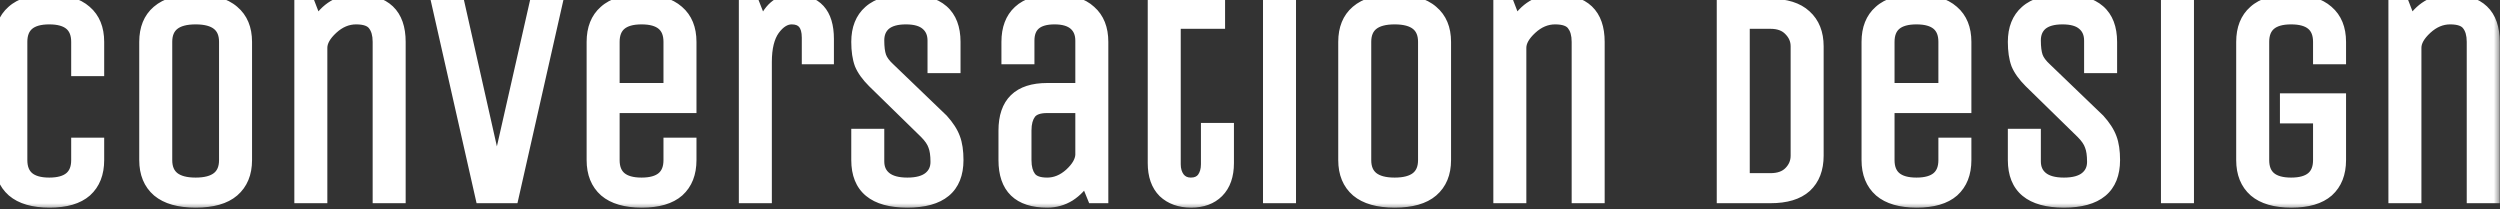
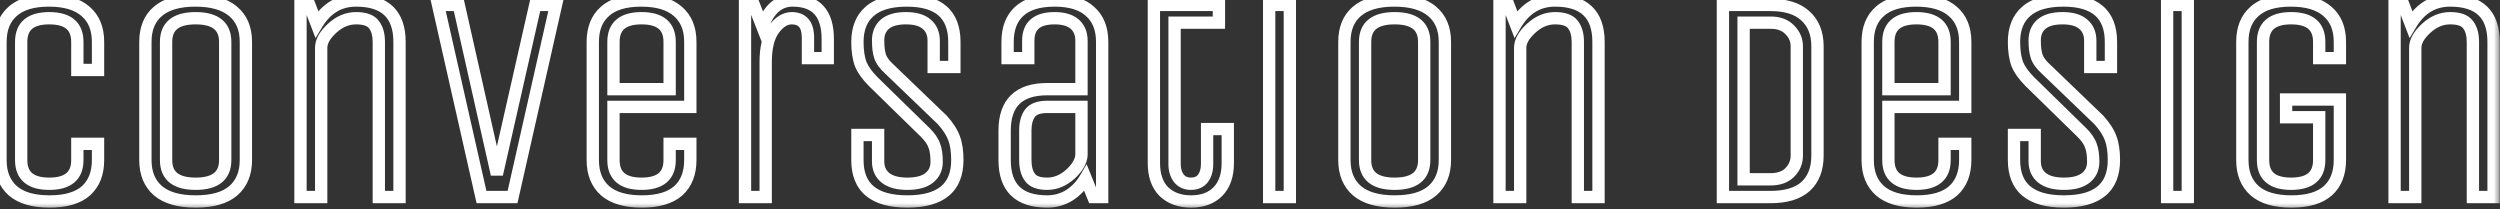
<svg xmlns="http://www.w3.org/2000/svg" width="203" height="17" viewBox="0 0 203 17" fill="none">
  <rect x="0" y="0" width="203" height="17" fill="#333333" stroke="none" />
  <mask id="path-1-outside-1_85_40" maskUnits="userSpaceOnUse" x="-1" y="-1" width="204" height="18" fill="black">
    <rect fill="white" x="-1" y="-1" width="204" height="18" />
-     <path d="M6.28 13V11.68H7.96V13C7.96 14.072 7.632 14.904 6.976 15.496C6.32 16.072 5.336 16.36 4.024 16.36C2.712 16.36 1.72 16.072 1.048 15.496C0.376 14.904 0.04 14.072 0.04 13V3.4C0.04 2.328 0.368 1.504 1.024 0.928C1.68 0.336 2.664 0.04 3.976 0.04C5.288 0.04 6.28 0.336 6.952 0.928C7.624 1.504 7.96 2.328 7.96 3.4V5.68H6.28V3.4C6.28 2.12 5.52 1.48 4 1.48C2.48 1.48 1.72 2.12 1.72 3.4V13C1.72 14.28 2.48 14.92 4 14.92C5.52 14.92 6.28 14.28 6.28 13ZM19.966 3.4V13C19.966 14.072 19.622 14.904 18.934 15.496C18.262 16.072 17.246 16.36 15.886 16.36C14.542 16.36 13.526 16.072 12.838 15.496C12.15 14.904 11.806 14.072 11.806 13V3.4C11.806 2.328 12.142 1.504 12.814 0.928C13.502 0.336 14.518 0.04 15.862 0.04C17.222 0.04 18.246 0.336 18.934 0.928C19.622 1.504 19.966 2.328 19.966 3.4ZM18.286 13V3.4C18.286 2.12 17.486 1.48 15.886 1.48C14.286 1.48 13.486 2.12 13.486 3.4V13C13.486 14.28 14.286 14.92 15.886 14.92C17.486 14.92 18.286 14.28 18.286 13ZM26.08 16H24.4V0.4H25.12L25.72 1.96C26.488 0.68 27.552 0.04 28.912 0.04C31.264 0.04 32.44 1.16 32.44 3.4V16H30.76V3.4C30.76 2.792 30.624 2.32 30.352 1.984C30.096 1.648 29.616 1.48 28.912 1.48C28.208 1.48 27.56 1.752 26.968 2.296C26.376 2.84 26.08 3.368 26.08 3.88V16ZM41.617 16H39.097L35.569 0.4H37.249L40.345 14.152L43.465 0.4H45.145L41.617 16ZM54.374 13V11.68H56.054V13C56.054 14.072 55.726 14.904 55.07 15.496C54.414 16.072 53.43 16.36 52.118 16.36C50.806 16.36 49.814 16.072 49.142 15.496C48.47 14.904 48.134 14.072 48.134 13V3.4C48.134 2.328 48.462 1.504 49.118 0.928C49.774 0.336 50.758 0.04 52.07 0.04C53.382 0.04 54.374 0.336 55.046 0.928C55.718 1.504 56.054 2.328 56.054 3.4V8.68H49.814V13C49.814 14.28 50.574 14.92 52.094 14.92C53.614 14.92 54.374 14.28 54.374 13ZM49.814 3.4V7.24H54.374V3.4C54.374 2.12 53.614 1.48 52.094 1.48C50.574 1.48 49.814 2.12 49.814 3.4ZM62.174 16H60.494V0.4H61.214L61.91 2.176C62.422 0.752 63.238 0.04 64.358 0.04C66.262 0.04 67.214 1.08 67.214 3.16V4.72H65.606V3.064C65.606 2.008 65.166 1.48 64.286 1.48C63.758 1.48 63.27 1.784 62.822 2.392C62.39 3 62.174 3.88 62.174 5.032V16ZM77.735 13C77.735 15.24 76.383 16.36 73.679 16.36C70.975 16.36 69.623 15.24 69.623 13V10.96H71.303V13.096C71.303 13.672 71.503 14.12 71.903 14.44C72.303 14.76 72.895 14.92 73.679 14.92C74.463 14.92 75.055 14.76 75.455 14.44C75.855 14.12 76.055 13.688 76.055 13.144C76.055 12.584 75.991 12.144 75.863 11.824C75.751 11.488 75.511 11.136 75.143 10.768L70.919 6.64C70.423 6.144 70.079 5.664 69.887 5.2C69.711 4.72 69.623 4.12 69.623 3.4C69.623 2.328 69.951 1.504 70.607 0.928C71.279 0.336 72.287 0.04 73.631 0.04C76.207 0.04 77.495 1.16 77.495 3.4V5.44H75.815V3.304C75.815 2.728 75.623 2.28 75.239 1.96C74.871 1.64 74.311 1.48 73.559 1.48C72.807 1.48 72.239 1.64 71.855 1.96C71.487 2.28 71.303 2.72 71.303 3.28C71.303 3.84 71.359 4.28 71.471 4.6C71.583 4.92 71.831 5.256 72.215 5.608L76.511 9.736C76.975 10.248 77.295 10.744 77.471 11.224C77.647 11.688 77.735 12.28 77.735 13ZM89.496 16H88.776L88.152 14.464C87.816 15.04 87.376 15.504 86.832 15.856C86.288 16.192 85.688 16.36 85.032 16.36C82.728 16.36 81.576 15.24 81.576 13V10.6C81.576 8.36 82.728 7.24 85.032 7.24H87.816V3.304C87.816 2.728 87.632 2.28 87.264 1.96C86.896 1.64 86.352 1.48 85.632 1.48C84.208 1.48 83.496 2.088 83.496 3.304V4.72H81.816V3.4C81.816 2.328 82.128 1.504 82.752 0.928C83.392 0.336 84.352 0.04 85.632 0.04C86.912 0.04 87.872 0.336 88.512 0.928C89.168 1.504 89.496 2.328 89.496 3.4V16ZM87.816 8.68H85.032C84.36 8.68 83.896 8.848 83.64 9.184C83.384 9.52 83.256 9.992 83.256 10.6V13C83.256 13.608 83.384 14.08 83.64 14.416C83.896 14.752 84.36 14.92 85.032 14.92C85.704 14.92 86.328 14.664 86.904 14.152C87.48 13.624 87.784 13.104 87.816 12.592V8.68ZM93.696 0.4H98.976V1.84H95.376V13.336C95.376 13.784 95.488 14.16 95.712 14.464C95.952 14.768 96.28 14.92 96.696 14.92C97.128 14.92 97.456 14.776 97.68 14.488C97.904 14.184 98.016 13.8 98.016 13.336V10.48H99.696V13.24C99.696 14.248 99.424 15.024 98.88 15.568C98.352 16.096 97.632 16.36 96.72 16.36C95.808 16.36 95.072 16.096 94.512 15.568C93.968 15.024 93.696 14.248 93.696 13.24V0.4ZM104.736 16H103.056V0.4H104.736V16ZM117.325 3.4V13C117.325 14.072 116.981 14.904 116.293 15.496C115.621 16.072 114.605 16.36 113.245 16.36C111.901 16.36 110.885 16.072 110.197 15.496C109.509 14.904 109.165 14.072 109.165 13V3.4C109.165 2.328 109.501 1.504 110.173 0.928C110.861 0.336 111.877 0.04 113.221 0.04C114.581 0.04 115.605 0.336 116.293 0.928C116.981 1.504 117.325 2.328 117.325 3.4ZM115.645 13V3.4C115.645 2.12 114.845 1.48 113.245 1.48C111.645 1.48 110.845 2.12 110.845 3.4V13C110.845 14.28 111.645 14.92 113.245 14.92C114.845 14.92 115.645 14.28 115.645 13ZM123.439 16H121.759V0.4H122.479L123.079 1.96C123.847 0.68 124.911 0.04 126.271 0.04C128.623 0.04 129.799 1.16 129.799 3.4V16H128.119V3.4C128.119 2.792 127.983 2.32 127.711 1.984C127.455 1.648 126.975 1.48 126.271 1.48C125.567 1.48 124.919 1.752 124.327 2.296C123.735 2.84 123.439 3.368 123.439 3.88V16ZM143.764 16H139.9V0.4H143.764C145.012 0.4 145.956 0.696 146.596 1.288C147.252 1.88 147.58 2.704 147.58 3.76V12.64C147.58 13.712 147.26 14.544 146.62 15.136C145.98 15.712 145.028 16 143.764 16ZM145.9 12.64V3.76C145.9 3.248 145.708 2.8 145.324 2.416C144.956 2.032 144.436 1.84 143.764 1.84H141.58V14.56H143.764C144.436 14.56 144.956 14.376 145.324 14.008C145.708 13.624 145.9 13.168 145.9 12.64ZM157.897 13V11.68H159.577V13C159.577 14.072 159.249 14.904 158.593 15.496C157.937 16.072 156.953 16.36 155.641 16.36C154.329 16.36 153.337 16.072 152.665 15.496C151.993 14.904 151.657 14.072 151.657 13V3.4C151.657 2.328 151.985 1.504 152.641 0.928C153.297 0.336 154.281 0.04 155.593 0.04C156.905 0.04 157.897 0.336 158.569 0.928C159.241 1.504 159.577 2.328 159.577 3.4V8.68H153.337V13C153.337 14.28 154.097 14.92 155.617 14.92C157.137 14.92 157.897 14.28 157.897 13ZM153.337 3.4V7.24H157.897V3.4C157.897 2.12 157.137 1.48 155.617 1.48C154.097 1.48 153.337 2.12 153.337 3.4ZM171.649 13C171.649 15.24 170.297 16.36 167.593 16.36C164.889 16.36 163.537 15.24 163.537 13V10.96H165.217V13.096C165.217 13.672 165.417 14.12 165.817 14.44C166.217 14.76 166.809 14.92 167.593 14.92C168.377 14.92 168.969 14.76 169.369 14.44C169.769 14.12 169.969 13.688 169.969 13.144C169.969 12.584 169.905 12.144 169.777 11.824C169.665 11.488 169.425 11.136 169.057 10.768L164.833 6.64C164.337 6.144 163.993 5.664 163.801 5.2C163.625 4.72 163.537 4.12 163.537 3.4C163.537 2.328 163.865 1.504 164.521 0.928C165.193 0.336 166.201 0.04 167.545 0.04C170.121 0.04 171.409 1.16 171.409 3.4V5.44H169.729V3.304C169.729 2.728 169.537 2.28 169.153 1.96C168.785 1.64 168.225 1.48 167.473 1.48C166.721 1.48 166.153 1.64 165.769 1.96C165.401 2.28 165.217 2.72 165.217 3.28C165.217 3.84 165.273 4.28 165.385 4.6C165.497 4.92 165.745 5.256 166.129 5.608L170.425 9.736C170.889 10.248 171.209 10.744 171.385 11.224C171.561 11.688 171.649 12.28 171.649 13ZM177.65 16H175.97V0.4H177.65V16ZM185.631 9.52V8.08H189.999V13C189.999 14.072 189.671 14.904 189.015 15.496C188.359 16.072 187.375 16.36 186.063 16.36C184.751 16.36 183.759 16.072 183.087 15.496C182.415 14.904 182.079 14.072 182.079 13V3.4C182.079 2.328 182.407 1.504 183.063 0.928C183.719 0.336 184.703 0.04 186.015 0.04C187.327 0.04 188.319 0.336 188.991 0.928C189.663 1.504 189.999 2.328 189.999 3.4V4.72H188.319V3.4C188.319 2.12 187.559 1.48 186.039 1.48C184.519 1.48 183.759 2.12 183.759 3.4V13C183.759 14.28 184.519 14.92 186.039 14.92C187.559 14.92 188.319 14.28 188.319 13V9.52H185.631ZM196.119 16H194.439V0.4H195.159L195.759 1.96C196.527 0.68 197.591 0.04 198.951 0.04C201.303 0.04 202.479 1.16 202.479 3.4V16H200.799V3.4C200.799 2.792 200.663 2.32 200.391 1.984C200.135 1.648 199.655 1.48 198.951 1.48C198.247 1.48 197.599 1.752 197.007 2.296C196.415 2.84 196.119 3.368 196.119 3.88V16Z" />
  </mask>
-   <path d="M6.28 13V11.68H7.96V13C7.96 14.072 7.632 14.904 6.976 15.496C6.32 16.072 5.336 16.36 4.024 16.36C2.712 16.36 1.72 16.072 1.048 15.496C0.376 14.904 0.04 14.072 0.04 13V3.4C0.04 2.328 0.368 1.504 1.024 0.928C1.68 0.336 2.664 0.04 3.976 0.04C5.288 0.04 6.28 0.336 6.952 0.928C7.624 1.504 7.96 2.328 7.96 3.4V5.68H6.28V3.4C6.28 2.12 5.52 1.48 4 1.48C2.48 1.48 1.72 2.12 1.72 3.4V13C1.72 14.28 2.48 14.92 4 14.92C5.52 14.92 6.28 14.28 6.28 13ZM19.966 3.4V13C19.966 14.072 19.622 14.904 18.934 15.496C18.262 16.072 17.246 16.36 15.886 16.36C14.542 16.36 13.526 16.072 12.838 15.496C12.15 14.904 11.806 14.072 11.806 13V3.4C11.806 2.328 12.142 1.504 12.814 0.928C13.502 0.336 14.518 0.04 15.862 0.04C17.222 0.04 18.246 0.336 18.934 0.928C19.622 1.504 19.966 2.328 19.966 3.4ZM18.286 13V3.4C18.286 2.12 17.486 1.48 15.886 1.48C14.286 1.48 13.486 2.12 13.486 3.4V13C13.486 14.28 14.286 14.92 15.886 14.92C17.486 14.92 18.286 14.28 18.286 13ZM26.08 16H24.4V0.4H25.12L25.72 1.96C26.488 0.68 27.552 0.04 28.912 0.04C31.264 0.04 32.44 1.16 32.44 3.4V16H30.76V3.4C30.76 2.792 30.624 2.32 30.352 1.984C30.096 1.648 29.616 1.48 28.912 1.48C28.208 1.48 27.56 1.752 26.968 2.296C26.376 2.84 26.08 3.368 26.08 3.88V16ZM41.617 16H39.097L35.569 0.4H37.249L40.345 14.152L43.465 0.4H45.145L41.617 16ZM54.374 13V11.68H56.054V13C56.054 14.072 55.726 14.904 55.07 15.496C54.414 16.072 53.43 16.36 52.118 16.36C50.806 16.36 49.814 16.072 49.142 15.496C48.47 14.904 48.134 14.072 48.134 13V3.4C48.134 2.328 48.462 1.504 49.118 0.928C49.774 0.336 50.758 0.04 52.07 0.04C53.382 0.04 54.374 0.336 55.046 0.928C55.718 1.504 56.054 2.328 56.054 3.4V8.68H49.814V13C49.814 14.28 50.574 14.92 52.094 14.92C53.614 14.92 54.374 14.28 54.374 13ZM49.814 3.4V7.24H54.374V3.4C54.374 2.12 53.614 1.48 52.094 1.48C50.574 1.48 49.814 2.12 49.814 3.4ZM62.174 16H60.494V0.4H61.214L61.91 2.176C62.422 0.752 63.238 0.04 64.358 0.04C66.262 0.04 67.214 1.08 67.214 3.16V4.72H65.606V3.064C65.606 2.008 65.166 1.48 64.286 1.48C63.758 1.48 63.27 1.784 62.822 2.392C62.39 3 62.174 3.88 62.174 5.032V16ZM77.735 13C77.735 15.24 76.383 16.36 73.679 16.36C70.975 16.36 69.623 15.24 69.623 13V10.96H71.303V13.096C71.303 13.672 71.503 14.12 71.903 14.44C72.303 14.76 72.895 14.92 73.679 14.92C74.463 14.92 75.055 14.76 75.455 14.44C75.855 14.12 76.055 13.688 76.055 13.144C76.055 12.584 75.991 12.144 75.863 11.824C75.751 11.488 75.511 11.136 75.143 10.768L70.919 6.64C70.423 6.144 70.079 5.664 69.887 5.2C69.711 4.72 69.623 4.12 69.623 3.4C69.623 2.328 69.951 1.504 70.607 0.928C71.279 0.336 72.287 0.04 73.631 0.04C76.207 0.04 77.495 1.16 77.495 3.4V5.44H75.815V3.304C75.815 2.728 75.623 2.28 75.239 1.96C74.871 1.64 74.311 1.48 73.559 1.48C72.807 1.48 72.239 1.64 71.855 1.96C71.487 2.28 71.303 2.72 71.303 3.28C71.303 3.84 71.359 4.28 71.471 4.6C71.583 4.92 71.831 5.256 72.215 5.608L76.511 9.736C76.975 10.248 77.295 10.744 77.471 11.224C77.647 11.688 77.735 12.28 77.735 13ZM89.496 16H88.776L88.152 14.464C87.816 15.04 87.376 15.504 86.832 15.856C86.288 16.192 85.688 16.36 85.032 16.36C82.728 16.36 81.576 15.24 81.576 13V10.6C81.576 8.36 82.728 7.24 85.032 7.24H87.816V3.304C87.816 2.728 87.632 2.28 87.264 1.96C86.896 1.64 86.352 1.48 85.632 1.48C84.208 1.48 83.496 2.088 83.496 3.304V4.72H81.816V3.4C81.816 2.328 82.128 1.504 82.752 0.928C83.392 0.336 84.352 0.04 85.632 0.04C86.912 0.04 87.872 0.336 88.512 0.928C89.168 1.504 89.496 2.328 89.496 3.4V16ZM87.816 8.68H85.032C84.36 8.68 83.896 8.848 83.64 9.184C83.384 9.52 83.256 9.992 83.256 10.6V13C83.256 13.608 83.384 14.08 83.64 14.416C83.896 14.752 84.36 14.92 85.032 14.92C85.704 14.92 86.328 14.664 86.904 14.152C87.48 13.624 87.784 13.104 87.816 12.592V8.68ZM93.696 0.4H98.976V1.84H95.376V13.336C95.376 13.784 95.488 14.16 95.712 14.464C95.952 14.768 96.28 14.92 96.696 14.92C97.128 14.92 97.456 14.776 97.68 14.488C97.904 14.184 98.016 13.8 98.016 13.336V10.48H99.696V13.24C99.696 14.248 99.424 15.024 98.88 15.568C98.352 16.096 97.632 16.36 96.72 16.36C95.808 16.36 95.072 16.096 94.512 15.568C93.968 15.024 93.696 14.248 93.696 13.24V0.4ZM104.736 16H103.056V0.4H104.736V16ZM117.325 3.4V13C117.325 14.072 116.981 14.904 116.293 15.496C115.621 16.072 114.605 16.36 113.245 16.36C111.901 16.36 110.885 16.072 110.197 15.496C109.509 14.904 109.165 14.072 109.165 13V3.4C109.165 2.328 109.501 1.504 110.173 0.928C110.861 0.336 111.877 0.04 113.221 0.04C114.581 0.04 115.605 0.336 116.293 0.928C116.981 1.504 117.325 2.328 117.325 3.4ZM115.645 13V3.4C115.645 2.12 114.845 1.48 113.245 1.48C111.645 1.48 110.845 2.12 110.845 3.4V13C110.845 14.28 111.645 14.92 113.245 14.92C114.845 14.92 115.645 14.28 115.645 13ZM123.439 16H121.759V0.4H122.479L123.079 1.96C123.847 0.68 124.911 0.04 126.271 0.04C128.623 0.04 129.799 1.16 129.799 3.4V16H128.119V3.4C128.119 2.792 127.983 2.32 127.711 1.984C127.455 1.648 126.975 1.48 126.271 1.48C125.567 1.48 124.919 1.752 124.327 2.296C123.735 2.84 123.439 3.368 123.439 3.88V16ZM143.764 16H139.9V0.4H143.764C145.012 0.4 145.956 0.696 146.596 1.288C147.252 1.88 147.58 2.704 147.58 3.76V12.64C147.58 13.712 147.26 14.544 146.62 15.136C145.98 15.712 145.028 16 143.764 16ZM145.9 12.64V3.76C145.9 3.248 145.708 2.8 145.324 2.416C144.956 2.032 144.436 1.84 143.764 1.84H141.58V14.56H143.764C144.436 14.56 144.956 14.376 145.324 14.008C145.708 13.624 145.9 13.168 145.9 12.64ZM157.897 13V11.68H159.577V13C159.577 14.072 159.249 14.904 158.593 15.496C157.937 16.072 156.953 16.36 155.641 16.36C154.329 16.36 153.337 16.072 152.665 15.496C151.993 14.904 151.657 14.072 151.657 13V3.4C151.657 2.328 151.985 1.504 152.641 0.928C153.297 0.336 154.281 0.04 155.593 0.04C156.905 0.04 157.897 0.336 158.569 0.928C159.241 1.504 159.577 2.328 159.577 3.4V8.68H153.337V13C153.337 14.28 154.097 14.92 155.617 14.92C157.137 14.92 157.897 14.28 157.897 13ZM153.337 3.4V7.24H157.897V3.4C157.897 2.12 157.137 1.48 155.617 1.48C154.097 1.48 153.337 2.12 153.337 3.4ZM171.649 13C171.649 15.24 170.297 16.36 167.593 16.36C164.889 16.36 163.537 15.24 163.537 13V10.96H165.217V13.096C165.217 13.672 165.417 14.12 165.817 14.44C166.217 14.76 166.809 14.92 167.593 14.92C168.377 14.92 168.969 14.76 169.369 14.44C169.769 14.12 169.969 13.688 169.969 13.144C169.969 12.584 169.905 12.144 169.777 11.824C169.665 11.488 169.425 11.136 169.057 10.768L164.833 6.64C164.337 6.144 163.993 5.664 163.801 5.2C163.625 4.72 163.537 4.12 163.537 3.4C163.537 2.328 163.865 1.504 164.521 0.928C165.193 0.336 166.201 0.04 167.545 0.04C170.121 0.04 171.409 1.16 171.409 3.4V5.44H169.729V3.304C169.729 2.728 169.537 2.28 169.153 1.96C168.785 1.64 168.225 1.48 167.473 1.48C166.721 1.48 166.153 1.64 165.769 1.96C165.401 2.28 165.217 2.72 165.217 3.28C165.217 3.84 165.273 4.28 165.385 4.6C165.497 4.92 165.745 5.256 166.129 5.608L170.425 9.736C170.889 10.248 171.209 10.744 171.385 11.224C171.561 11.688 171.649 12.28 171.649 13ZM177.65 16H175.97V0.4H177.65V16ZM185.631 9.52V8.08H189.999V13C189.999 14.072 189.671 14.904 189.015 15.496C188.359 16.072 187.375 16.36 186.063 16.36C184.751 16.36 183.759 16.072 183.087 15.496C182.415 14.904 182.079 14.072 182.079 13V3.4C182.079 2.328 182.407 1.504 183.063 0.928C183.719 0.336 184.703 0.04 186.015 0.04C187.327 0.04 188.319 0.336 188.991 0.928C189.663 1.504 189.999 2.328 189.999 3.4V4.72H188.319V3.4C188.319 2.12 187.559 1.48 186.039 1.48C184.519 1.48 183.759 2.12 183.759 3.4V13C183.759 14.28 184.519 14.92 186.039 14.92C187.559 14.92 188.319 14.28 188.319 13V9.52H185.631ZM196.119 16H194.439V0.4H195.159L195.759 1.96C196.527 0.68 197.591 0.04 198.951 0.04C201.303 0.04 202.479 1.16 202.479 3.4V16H200.799V3.4C200.799 2.792 200.663 2.32 200.391 1.984C200.135 1.648 199.655 1.48 198.951 1.48C198.247 1.48 197.599 1.752 197.007 2.296C196.415 2.84 196.119 3.368 196.119 3.88V16Z" fill="white" />
  <path d="M6.28 11.68V11.18H5.78V11.68H6.28ZM7.96 11.68H8.46V11.18H7.96V11.68ZM6.976 15.496L7.306 15.872L7.311 15.867L6.976 15.496ZM1.048 15.496L0.717 15.871L0.723 15.876L1.048 15.496ZM1.024 0.928L1.354 1.304L1.359 1.299L1.024 0.928ZM6.952 0.928L6.621 1.303L6.627 1.308L6.952 0.928ZM7.96 5.68V6.18H8.46V5.68H7.96ZM6.28 5.68H5.78V6.18H6.28V5.68ZM6.78 13V11.68H5.78V13H6.78ZM6.28 12.18H7.96V11.18H6.28V12.18ZM7.46 11.68V13H8.46V11.68H7.46ZM7.46 13C7.46 13.963 7.17 14.648 6.641 15.125L7.311 15.867C8.094 15.161 8.46 14.181 8.46 13H7.46ZM6.646 15.12C6.118 15.584 5.274 15.86 4.024 15.86V16.86C5.398 16.86 6.522 16.56 7.306 15.872L6.646 15.12ZM4.024 15.86C2.775 15.86 1.92 15.585 1.373 15.116L0.723 15.876C1.52 16.559 2.649 16.86 4.024 16.86V15.86ZM1.379 15.121C0.835 14.642 0.54 13.959 0.54 13H-0.46C-0.46 14.185 -0.083 15.166 0.717 15.871L1.379 15.121ZM0.54 13V3.4H-0.46V13H0.54ZM0.54 3.4C0.54 2.436 0.83 1.764 1.354 1.304L0.694 0.552C-0.094 1.244 -0.46 2.22 -0.46 3.4H0.54ZM1.359 1.299C1.887 0.822 2.729 0.54 3.976 0.54V-0.46C2.599 -0.46 1.473 -0.15 0.689 0.557L1.359 1.299ZM3.976 0.54C5.222 0.54 6.075 0.822 6.621 1.303L7.283 0.553C6.485 -0.15 5.354 -0.46 3.976 -0.46V0.54ZM6.627 1.308C7.165 1.769 7.46 2.44 7.46 3.4H8.46C8.46 2.216 8.084 1.239 7.277 0.548L6.627 1.308ZM7.46 3.4V5.68H8.46V3.4H7.46ZM7.96 5.18H6.28V6.18H7.96V5.18ZM6.78 5.68V3.4H5.78V5.68H6.78ZM6.78 3.4C6.78 2.658 6.556 2.019 6.032 1.578C5.525 1.15 4.818 0.98 4 0.98V1.98C4.702 1.98 5.135 2.13 5.388 2.342C5.624 2.541 5.78 2.862 5.78 3.4H6.78ZM4 0.98C3.182 0.98 2.475 1.15 1.968 1.578C1.444 2.019 1.22 2.658 1.22 3.4H2.22C2.22 2.862 2.376 2.541 2.612 2.342C2.865 2.13 3.298 1.98 4 1.98V0.98ZM1.22 3.4V13H2.22V3.4H1.22ZM1.22 13C1.22 13.742 1.444 14.382 1.968 14.822C2.475 15.25 3.182 15.42 4 15.42V14.42C3.298 14.42 2.865 14.27 2.612 14.057C2.376 13.858 2.22 13.538 2.22 13H1.22ZM4 15.42C4.818 15.42 5.525 15.25 6.032 14.822C6.556 14.382 6.78 13.742 6.78 13H5.78C5.78 13.538 5.624 13.858 5.388 14.057C5.135 14.27 4.702 14.42 4 14.42V15.42ZM18.934 15.496L19.259 15.876L19.26 15.875L18.934 15.496ZM12.838 15.496L12.511 15.875L12.517 15.879L12.838 15.496ZM12.814 0.928L13.139 1.308L13.14 1.307L12.814 0.928ZM18.934 0.928L18.608 1.307L18.613 1.311L18.934 0.928ZM19.466 3.4V13H20.466V3.4H19.466ZM19.466 13C19.466 13.955 19.165 14.637 18.608 15.117L19.26 15.875C20.078 15.171 20.466 14.189 20.466 13H19.466ZM18.608 15.116C18.064 15.582 17.188 15.86 15.886 15.86V16.86C17.304 16.86 18.459 16.562 19.259 15.876L18.608 15.116ZM15.886 15.86C14.603 15.86 13.721 15.584 13.159 15.113L12.517 15.879C13.33 16.56 14.481 16.86 15.886 16.86V15.86ZM13.164 15.117C12.606 14.637 12.306 13.955 12.306 13H11.306C11.306 14.189 11.693 15.171 12.511 15.875L13.164 15.117ZM12.306 13V3.4H11.306V13H12.306ZM12.306 3.4C12.306 2.44 12.601 1.769 13.139 1.308L12.488 0.548C11.682 1.239 11.306 2.216 11.306 3.4H12.306ZM13.14 1.307C13.702 0.823 14.581 0.54 15.862 0.54V-0.46C14.454 -0.46 13.301 -0.151 12.488 0.549L13.14 1.307ZM15.862 0.54C17.16 0.54 18.046 0.824 18.608 1.307L19.26 0.549C18.445 -0.152 17.284 -0.46 15.862 -0.46V0.54ZM18.613 1.311C19.165 1.774 19.466 2.444 19.466 3.4H20.466C20.466 2.212 20.078 1.234 19.255 0.545L18.613 1.311ZM18.786 13V3.4H17.786V13H18.786ZM18.786 3.4C18.786 2.65 18.546 2.008 17.998 1.57C17.472 1.149 16.739 0.98 15.886 0.98V1.98C16.632 1.98 17.1 2.131 17.373 2.35C17.626 2.552 17.786 2.87 17.786 3.4H18.786ZM15.886 0.98C15.032 0.98 14.3 1.149 13.773 1.57C13.226 2.008 12.986 2.65 12.986 3.4H13.986C13.986 2.87 14.146 2.552 14.398 2.35C14.672 2.131 15.139 1.98 15.886 1.98V0.98ZM12.986 3.4V13H13.986V3.4H12.986ZM12.986 13C12.986 13.75 13.226 14.392 13.773 14.83C14.3 15.252 15.032 15.42 15.886 15.42V14.42C15.139 14.42 14.672 14.268 14.398 14.05C14.146 13.848 13.986 13.53 13.986 13H12.986ZM15.886 15.42C16.739 15.42 17.472 15.252 17.998 14.83C18.546 14.392 18.786 13.75 18.786 13H17.786C17.786 13.53 17.626 13.848 17.373 14.05C17.1 14.268 16.632 14.42 15.886 14.42V15.42ZM26.08 16V16.5H26.58V16H26.08ZM24.4 16H23.9V16.5H24.4V16ZM24.4 0.4V-0.1H23.9V0.4H24.4ZM25.12 0.4L25.587 0.221L25.463 -0.1H25.12V0.4ZM25.72 1.96L25.253 2.139L25.621 3.096L26.149 2.217L25.72 1.96ZM32.44 16V16.5H32.94V16H32.44ZM30.76 16H30.26V16.5H30.76V16ZM30.352 1.984L29.954 2.287L29.959 2.293L29.963 2.299L30.352 1.984ZM26.968 2.296L26.63 1.928L26.63 1.928L26.968 2.296ZM26.08 15.5H24.4V16.5H26.08V15.5ZM24.9 16V0.4H23.9V16H24.9ZM24.4 0.9H25.12V-0.1H24.4V0.9ZM24.653 0.579L25.253 2.139L26.187 1.781L25.587 0.221L24.653 0.579ZM26.149 2.217C26.837 1.07 27.747 0.54 28.912 0.54V-0.46C27.357 -0.46 26.139 0.29 25.291 1.703L26.149 2.217ZM28.912 0.54C30.017 0.54 30.753 0.803 31.213 1.242C31.669 1.676 31.94 2.363 31.94 3.4H32.94C32.94 2.197 32.623 1.204 31.903 0.518C31.187 -0.163 30.159 -0.46 28.912 -0.46V0.54ZM31.94 3.4V16H32.94V3.4H31.94ZM32.44 15.5H30.76V16.5H32.44V15.5ZM31.26 16V3.4H30.26V16H31.26ZM31.26 3.4C31.26 2.723 31.109 2.124 30.741 1.669L29.963 2.299C30.139 2.516 30.26 2.861 30.26 3.4H31.26ZM30.75 1.681C30.351 1.157 29.669 0.98 28.912 0.98V1.98C29.563 1.98 29.841 2.139 29.954 2.287L30.75 1.681ZM28.912 0.98C28.065 0.98 27.3 1.312 26.63 1.928L27.306 2.664C27.82 2.192 28.351 1.98 28.912 1.98V0.98ZM26.63 1.928C25.992 2.513 25.58 3.165 25.58 3.88H26.58C26.58 3.571 26.76 3.167 27.306 2.664L26.63 1.928ZM25.58 3.88V16H26.58V3.88H25.58ZM41.617 16V16.5H42.017L42.105 16.11L41.617 16ZM39.097 16L38.61 16.11L38.698 16.5H39.097V16ZM35.569 0.4V-0.1H34.944L35.082 0.51L35.569 0.4ZM37.249 0.4L37.737 0.29L37.649 -0.1H37.249V0.4ZM40.345 14.152L39.858 14.262L40.833 14.263L40.345 14.152ZM43.465 0.4V-0.1H43.066L42.978 0.289L43.465 0.4ZM45.145 0.4L45.633 0.51L45.771 -0.1H45.145V0.4ZM41.617 15.5H39.097V16.5H41.617V15.5ZM39.585 15.89L36.057 0.29L35.082 0.51L38.61 16.11L39.585 15.89ZM35.569 0.9H37.249V-0.1H35.569V0.9ZM36.762 0.51L39.858 14.262L40.833 14.042L37.737 0.29L36.762 0.51ZM40.833 14.263L43.953 0.511L42.978 0.289L39.858 14.041L40.833 14.263ZM43.465 0.9H45.145V-0.1H43.465V0.9ZM44.658 0.29L41.13 15.89L42.105 16.11L45.633 0.51L44.658 0.29ZM54.374 11.68V11.18H53.874V11.68H54.374ZM56.054 11.68H56.554V11.18H56.054V11.68ZM55.07 15.496L55.4 15.872L55.405 15.867L55.07 15.496ZM49.142 15.496L48.811 15.871L48.816 15.876L49.142 15.496ZM49.118 0.928L49.448 1.304L49.453 1.299L49.118 0.928ZM55.046 0.928L54.715 1.303L54.72 1.308L55.046 0.928ZM56.054 8.68V9.18H56.554V8.68H56.054ZM49.814 8.68V8.18H49.314V8.68H49.814ZM49.814 7.24H49.314V7.74H49.814V7.24ZM54.374 7.24V7.74H54.874V7.24H54.374ZM54.874 13V11.68H53.874V13H54.874ZM54.374 12.18H56.054V11.18H54.374V12.18ZM55.554 11.68V13H56.554V11.68H55.554ZM55.554 13C55.554 13.963 55.264 14.648 54.735 15.125L55.405 15.867C56.188 15.161 56.554 14.181 56.554 13H55.554ZM54.74 15.12C54.211 15.584 53.367 15.86 52.118 15.86V16.86C53.492 16.86 54.616 16.56 55.4 15.872L54.74 15.12ZM52.118 15.86C50.869 15.86 50.014 15.585 49.467 15.116L48.816 15.876C49.614 16.559 50.742 16.86 52.118 16.86V15.86ZM49.472 15.121C48.929 14.642 48.634 13.959 48.634 13H47.634C47.634 14.185 48.01 15.166 48.811 15.871L49.472 15.121ZM48.634 13V3.4H47.634V13H48.634ZM48.634 3.4C48.634 2.436 48.924 1.764 49.448 1.304L48.788 0.552C48 1.244 47.634 2.22 47.634 3.4H48.634ZM49.453 1.299C49.981 0.822 50.823 0.54 52.07 0.54V-0.46C50.693 -0.46 49.566 -0.15 48.783 0.557L49.453 1.299ZM52.07 0.54C53.316 0.54 54.169 0.822 54.715 1.303L55.376 0.553C54.578 -0.15 53.448 -0.46 52.07 -0.46V0.54ZM54.72 1.308C55.258 1.769 55.554 2.44 55.554 3.4H56.554C56.554 2.216 56.177 1.239 55.371 0.548L54.72 1.308ZM55.554 3.4V8.68H56.554V3.4H55.554ZM56.054 8.18H49.814V9.18H56.054V8.18ZM49.314 8.68V13H50.314V8.68H49.314ZM49.314 13C49.314 13.742 49.538 14.382 50.062 14.822C50.569 15.25 51.276 15.42 52.094 15.42V14.42C51.392 14.42 50.959 14.27 50.706 14.057C50.469 13.858 50.314 13.538 50.314 13H49.314ZM52.094 15.42C52.912 15.42 53.619 15.25 54.126 14.822C54.65 14.382 54.874 13.742 54.874 13H53.874C53.874 13.538 53.718 13.858 53.482 14.057C53.229 14.27 52.796 14.42 52.094 14.42V15.42ZM49.314 3.4V7.24H50.314V3.4H49.314ZM49.814 7.74H54.374V6.74H49.814V7.74ZM54.874 7.24V3.4H53.874V7.24H54.874ZM54.874 3.4C54.874 2.658 54.65 2.019 54.126 1.578C53.619 1.15 52.912 0.98 52.094 0.98V1.98C52.796 1.98 53.229 2.13 53.482 2.342C53.718 2.541 53.874 2.862 53.874 3.4H54.874ZM52.094 0.98C51.276 0.98 50.569 1.15 50.062 1.578C49.538 2.019 49.314 2.658 49.314 3.4H50.314C50.314 2.862 50.469 2.541 50.706 2.342C50.959 2.13 51.392 1.98 52.094 1.98V0.98ZM62.174 16V16.5H62.674V16H62.174ZM60.494 16H59.994V16.5H60.494V16ZM60.494 0.4V-0.1H59.994V0.4H60.494ZM61.214 0.4L61.679 0.218L61.555 -0.1H61.214V0.4ZM61.91 2.176L61.444 2.358L61.93 3.598L62.38 2.345L61.91 2.176ZM67.214 4.72V5.22H67.714V4.72H67.214ZM65.606 4.72H65.106V5.22H65.606V4.72ZM62.822 2.392L62.419 2.095L62.414 2.102L62.822 2.392ZM62.174 15.5H60.494V16.5H62.174V15.5ZM60.994 16V0.4H59.994V16H60.994ZM60.494 0.9H61.214V-0.1H60.494V0.9ZM60.748 0.582L61.444 2.358L62.375 1.994L61.679 0.218L60.748 0.582ZM62.38 2.345C62.618 1.683 62.911 1.233 63.234 0.951C63.548 0.677 63.914 0.54 64.358 0.54V-0.46C63.681 -0.46 63.08 -0.241 62.577 0.197C62.084 0.627 61.713 1.245 61.439 2.007L62.38 2.345ZM64.358 0.54C65.221 0.54 65.779 0.774 66.131 1.158C66.49 1.55 66.714 2.187 66.714 3.16H67.714C67.714 2.053 67.461 1.13 66.869 0.482C66.268 -0.174 65.399 -0.46 64.358 -0.46V0.54ZM66.714 3.16V4.72H67.714V3.16H66.714ZM67.214 4.22H65.606V5.22H67.214V4.22ZM66.106 4.72V3.064H65.106V4.72H66.106ZM66.106 3.064C66.106 2.479 65.986 1.947 65.66 1.556C65.319 1.147 64.829 0.98 64.286 0.98V1.98C64.622 1.98 64.792 2.077 64.892 2.196C65.006 2.333 65.106 2.593 65.106 3.064H66.106ZM64.286 0.98C63.538 0.98 62.919 1.418 62.419 2.095L63.224 2.689C63.621 2.15 63.977 1.98 64.286 1.98V0.98ZM62.414 2.102C61.897 2.83 61.674 3.829 61.674 5.032H62.674C62.674 3.931 62.882 3.17 63.229 2.682L62.414 2.102ZM61.674 5.032V16H62.674V5.032H61.674ZM69.623 10.96V10.46H69.123V10.96H69.623ZM71.303 10.96H71.803V10.46H71.303V10.96ZM71.903 14.44L72.216 14.05L72.216 14.05L71.903 14.44ZM75.455 14.44L75.143 14.05L75.143 14.05L75.455 14.44ZM75.863 11.824L75.389 11.982L75.393 11.996L75.399 12.01L75.863 11.824ZM75.143 10.768L75.497 10.414L75.493 10.41L75.143 10.768ZM70.919 6.64L70.566 6.994L70.57 6.998L70.919 6.64ZM69.887 5.2L69.418 5.372L69.421 5.382L69.425 5.391L69.887 5.2ZM70.607 0.928L70.937 1.304L70.938 1.303L70.607 0.928ZM77.495 5.44V5.94H77.995V5.44H77.495ZM75.815 5.44H75.315V5.94H75.815V5.44ZM75.239 1.96L74.911 2.337L74.919 2.344L75.239 1.96ZM71.855 1.96L71.535 1.576L71.527 1.583L71.855 1.96ZM72.215 5.608L72.562 5.247L72.553 5.239L72.215 5.608ZM76.511 9.736L76.882 9.4L76.87 9.387L76.858 9.375L76.511 9.736ZM77.471 11.224L77.002 11.396L77.004 11.401L77.471 11.224ZM77.235 13C77.235 14.016 76.933 14.695 76.402 15.135C75.853 15.59 74.975 15.86 73.679 15.86V16.86C75.088 16.86 76.237 16.57 77.04 15.905C77.861 15.225 78.235 14.224 78.235 13H77.235ZM73.679 15.86C72.384 15.86 71.505 15.59 70.956 15.135C70.425 14.695 70.123 14.016 70.123 13H69.123C69.123 14.224 69.497 15.225 70.318 15.905C71.121 16.57 72.271 16.86 73.679 16.86V15.86ZM70.123 13V10.96H69.123V13H70.123ZM69.623 11.46H71.303V10.46H69.623V11.46ZM70.803 10.96V13.096H71.803V10.96H70.803ZM70.803 13.096C70.803 13.803 71.056 14.403 71.591 14.83L72.216 14.05C71.95 13.837 71.803 13.541 71.803 13.096H70.803ZM71.591 14.83C72.116 15.25 72.839 15.42 73.679 15.42V14.42C72.951 14.42 72.491 14.27 72.216 14.05L71.591 14.83ZM73.679 15.42C74.519 15.42 75.243 15.25 75.767 14.83L75.143 14.05C74.868 14.27 74.407 14.42 73.679 14.42V15.42ZM75.767 14.83C76.294 14.409 76.555 13.829 76.555 13.144H75.555C75.555 13.547 75.416 13.831 75.143 14.05L75.767 14.83ZM76.555 13.144C76.555 12.555 76.489 12.043 76.327 11.638L75.399 12.01C75.493 12.245 75.555 12.613 75.555 13.144H76.555ZM76.338 11.666C76.192 11.23 75.896 10.814 75.497 10.414L74.79 11.122C75.126 11.458 75.31 11.746 75.389 11.982L76.338 11.666ZM75.493 10.41L71.269 6.282L70.57 6.998L74.794 11.126L75.493 10.41ZM71.273 6.286C70.806 5.82 70.508 5.393 70.349 5.009L69.425 5.391C69.65 5.935 70.04 6.468 70.566 6.994L71.273 6.286ZM70.357 5.028C70.207 4.621 70.123 4.083 70.123 3.4H69.123C69.123 4.157 69.215 4.819 69.418 5.372L70.357 5.028ZM70.123 3.4C70.123 2.436 70.413 1.764 70.937 1.304L70.277 0.552C69.489 1.244 69.123 2.22 69.123 3.4H70.123ZM70.938 1.303C71.482 0.824 72.35 0.54 73.631 0.54V-0.46C72.225 -0.46 71.076 -0.152 70.277 0.553L70.938 1.303ZM73.631 0.54C74.858 0.54 75.685 0.808 76.201 1.257C76.704 1.695 76.995 2.377 76.995 3.4H77.995C77.995 2.183 77.642 1.185 76.857 0.503C76.086 -0.168 74.98 -0.46 73.631 -0.46V0.54ZM76.995 3.4V5.44H77.995V3.4H76.995ZM77.495 4.94H75.815V5.94H77.495V4.94ZM76.315 5.44V3.304H75.315V5.44H76.315ZM76.315 3.304C76.315 2.605 76.075 2.006 75.559 1.576L74.919 2.344C75.171 2.554 75.315 2.851 75.315 3.304H76.315ZM75.567 1.583C75.07 1.15 74.369 0.98 73.559 0.98V1.98C74.253 1.98 74.672 2.13 74.911 2.337L75.567 1.583ZM73.559 0.98C72.747 0.98 72.044 1.151 71.535 1.576L72.175 2.344C72.434 2.129 72.867 1.98 73.559 1.98V0.98ZM71.527 1.583C71.033 2.012 70.803 2.599 70.803 3.28H71.803C71.803 2.841 71.941 2.548 72.183 2.337L71.527 1.583ZM70.803 3.28C70.803 3.865 70.86 4.369 70.999 4.765L71.943 4.435C71.858 4.191 71.803 3.815 71.803 3.28H70.803ZM70.999 4.765C71.149 5.194 71.462 5.596 71.877 5.977L72.553 5.239C72.2 4.916 72.017 4.646 71.943 4.435L70.999 4.765ZM71.869 5.969L76.165 10.097L76.858 9.375L72.562 5.247L71.869 5.969ZM76.141 10.072C76.576 10.552 76.854 10.994 77.002 11.396L77.941 11.052C77.736 10.494 77.375 9.944 76.882 9.4L76.141 10.072ZM77.004 11.401C77.151 11.789 77.235 12.316 77.235 13H78.235C78.235 12.244 78.144 11.587 77.939 11.047L77.004 11.401ZM89.496 16V16.5H89.996V16H89.496ZM88.776 16L88.313 16.188L88.44 16.5H88.776V16ZM88.152 14.464L88.615 14.276L88.233 13.334L87.72 14.212L88.152 14.464ZM86.832 15.856L87.095 16.282L87.104 16.276L86.832 15.856ZM87.816 7.24V7.74H88.316V7.24H87.816ZM87.264 1.96L87.592 1.583L87.592 1.583L87.264 1.96ZM83.496 4.72V5.22H83.996V4.72H83.496ZM81.816 4.72H81.316V5.22H81.816V4.72ZM82.752 0.928L83.091 1.295L83.092 1.295L82.752 0.928ZM88.512 0.928L88.173 1.295L88.182 1.304L88.512 0.928ZM87.816 8.68H88.316V8.18H87.816V8.68ZM83.64 14.416L83.243 14.719L83.243 14.719L83.64 14.416ZM86.904 14.152L87.237 14.526L87.242 14.521L86.904 14.152ZM87.816 12.592L88.315 12.623L88.316 12.608V12.592H87.816ZM89.496 15.5H88.776V16.5H89.496V15.5ZM89.24 15.812L88.615 14.276L87.689 14.652L88.313 16.188L89.24 15.812ZM87.72 14.212C87.423 14.722 87.037 15.128 86.561 15.436L87.104 16.276C87.716 15.88 88.21 15.358 88.584 14.716L87.72 14.212ZM86.57 15.431C86.107 15.716 85.598 15.86 85.032 15.86V16.86C85.778 16.86 86.47 16.668 87.095 16.281L86.57 15.431ZM85.032 15.86C83.954 15.86 83.237 15.598 82.789 15.162C82.343 14.728 82.076 14.039 82.076 13H81.076C81.076 14.201 81.386 15.192 82.092 15.879C82.795 16.562 83.807 16.86 85.032 16.86V15.86ZM82.076 13V10.6H81.076V13H82.076ZM82.076 10.6C82.076 9.561 82.343 8.872 82.789 8.438C83.237 8.002 83.954 7.74 85.032 7.74V6.74C83.807 6.74 82.795 7.038 82.092 7.721C81.386 8.408 81.076 9.399 81.076 10.6H82.076ZM85.032 7.74H87.816V6.74H85.032V7.74ZM88.316 7.24V3.304H87.316V7.24H88.316ZM88.316 3.304C88.316 2.612 88.09 2.015 87.592 1.583L86.936 2.337C87.175 2.545 87.316 2.844 87.316 3.304H88.316ZM87.592 1.583C87.099 1.153 86.417 0.98 85.632 0.98V1.98C86.288 1.98 86.694 2.127 86.936 2.337L87.592 1.583ZM85.632 0.98C84.861 0.98 84.189 1.143 83.706 1.556C83.207 1.981 82.996 2.596 82.996 3.304H83.996C83.996 2.796 84.141 2.499 84.355 2.316C84.584 2.121 84.98 1.98 85.632 1.98V0.98ZM82.996 3.304V4.72H83.996V3.304H82.996ZM83.496 4.22H81.816V5.22H83.496V4.22ZM82.316 4.72V3.4H81.316V4.72H82.316ZM82.316 3.4C82.316 2.429 82.596 1.753 83.091 1.295L82.413 0.561C81.661 1.255 81.316 2.227 81.316 3.4H82.316ZM83.092 1.295C83.604 0.821 84.42 0.54 85.632 0.54V-0.46C84.284 -0.46 83.18 -0.149 82.413 0.561L83.092 1.295ZM85.632 0.54C86.844 0.54 87.66 0.821 88.173 1.295L88.852 0.561C88.084 -0.149 86.98 -0.46 85.632 -0.46V0.54ZM88.182 1.304C88.706 1.764 88.996 2.436 88.996 3.4H89.996C89.996 2.22 89.63 1.244 88.842 0.552L88.182 1.304ZM88.996 3.4V16H89.996V3.4H88.996ZM87.816 8.18H85.032V9.18H87.816V8.18ZM85.032 8.18C84.297 8.18 83.638 8.362 83.243 8.881L84.038 9.487C84.154 9.334 84.423 9.18 85.032 9.18V8.18ZM83.243 8.881C82.897 9.335 82.756 9.929 82.756 10.6H83.756C83.756 10.055 83.872 9.705 84.038 9.487L83.243 8.881ZM82.756 10.6V13H83.756V10.6H82.756ZM82.756 13C82.756 13.671 82.897 14.265 83.243 14.719L84.038 14.113C83.872 13.895 83.756 13.545 83.756 13H82.756ZM83.243 14.719C83.638 15.238 84.297 15.42 85.032 15.42V14.42C84.423 14.42 84.154 14.266 84.038 14.113L83.243 14.719ZM85.032 15.42C85.845 15.42 86.583 15.106 87.236 14.526L86.572 13.778C86.073 14.222 85.564 14.42 85.032 14.42V15.42ZM87.242 14.521C87.865 13.95 88.272 13.318 88.315 12.623L87.317 12.561C87.297 12.89 87.096 13.298 86.566 13.783L87.242 14.521ZM88.316 12.592V8.68H87.316V12.592H88.316ZM93.696 0.4V-0.1H93.196V0.4H93.696ZM98.976 0.4H99.476V-0.1H98.976V0.4ZM98.976 1.84V2.34H99.476V1.84H98.976ZM95.376 1.84V1.34H94.876V1.84H95.376ZM95.712 14.464L95.31 14.761L95.315 14.767L95.32 14.774L95.712 14.464ZM97.68 14.488L98.075 14.795L98.083 14.785L97.68 14.488ZM98.016 10.48V9.98H97.516V10.48H98.016ZM99.696 10.48H100.196V9.98H99.696V10.48ZM98.88 15.568L99.234 15.922L99.234 15.922L98.88 15.568ZM94.512 15.568L94.159 15.922L94.164 15.927L94.169 15.932L94.512 15.568ZM93.696 0.9H98.976V-0.1H93.696V0.9ZM98.476 0.4V1.84H99.476V0.4H98.476ZM98.976 1.34H95.376V2.34H98.976V1.34ZM94.876 1.84V13.336H95.876V1.84H94.876ZM94.876 13.336C94.876 13.87 95.011 14.355 95.31 14.761L96.115 14.167C95.965 13.964 95.876 13.698 95.876 13.336H94.876ZM95.32 14.774C95.662 15.208 96.14 15.42 96.696 15.42V14.42C96.42 14.42 96.242 14.328 96.105 14.154L95.32 14.774ZM96.696 15.42C97.251 15.42 97.738 15.228 98.075 14.795L97.286 14.181C97.174 14.324 97.006 14.42 96.696 14.42V15.42ZM98.083 14.785C98.383 14.377 98.516 13.882 98.516 13.336H97.516C97.516 13.718 97.425 13.991 97.278 14.191L98.083 14.785ZM98.516 13.336V10.48H97.516V13.336H98.516ZM98.016 10.98H99.696V9.98H98.016V10.98ZM99.196 10.48V13.24H100.196V10.48H99.196ZM99.196 13.24C99.196 14.158 98.951 14.791 98.527 15.214L99.234 15.922C99.898 15.257 100.196 14.338 100.196 13.24H99.196ZM98.527 15.214C98.112 15.629 97.531 15.86 96.72 15.86V16.86C97.734 16.86 98.592 16.563 99.234 15.922L98.527 15.214ZM96.72 15.86C95.911 15.86 95.306 15.629 94.855 15.204L94.169 15.932C94.839 16.563 95.706 16.86 96.72 16.86V15.86ZM94.866 15.214C94.442 14.791 94.196 14.158 94.196 13.24H93.196C93.196 14.338 93.495 15.257 94.159 15.922L94.866 15.214ZM94.196 13.24V0.4H93.196V13.24H94.196ZM104.736 16V16.5H105.236V16H104.736ZM103.056 16H102.556V16.5H103.056V16ZM103.056 0.4V-0.1H102.556V0.4H103.056ZM104.736 0.4H105.236V-0.1H104.736V0.4ZM104.736 15.5H103.056V16.5H104.736V15.5ZM103.556 16V0.4H102.556V16H103.556ZM103.056 0.9H104.736V-0.1H103.056V0.9ZM104.236 0.4V16H105.236V0.4H104.236ZM116.293 15.496L116.618 15.876L116.619 15.875L116.293 15.496ZM110.197 15.496L109.871 15.875L109.876 15.879L110.197 15.496ZM110.173 0.928L110.498 1.308L110.499 1.307L110.173 0.928ZM116.293 0.928L115.967 1.307L115.972 1.311L116.293 0.928ZM116.825 3.4V13H117.825V3.4H116.825ZM116.825 13C116.825 13.955 116.524 14.637 115.967 15.117L116.619 15.875C117.438 15.171 117.825 14.189 117.825 13H116.825ZM115.968 15.116C115.424 15.582 114.547 15.86 113.245 15.86V16.86C114.663 16.86 115.818 16.562 116.618 15.876L115.968 15.116ZM113.245 15.86C111.962 15.86 111.081 15.584 110.518 15.113L109.876 15.879C110.689 16.56 111.84 16.86 113.245 16.86V15.86ZM110.523 15.117C109.966 14.637 109.665 13.955 109.665 13H108.665C108.665 14.189 109.052 15.171 109.871 15.875L110.523 15.117ZM109.665 13V3.4H108.665V13H109.665ZM109.665 3.4C109.665 2.44 109.961 1.769 110.498 1.308L109.848 0.548C109.041 1.239 108.665 2.216 108.665 3.4H109.665ZM110.499 1.307C111.061 0.823 111.941 0.54 113.221 0.54V-0.46C111.813 -0.46 110.661 -0.151 109.847 0.549L110.499 1.307ZM113.221 0.54C114.519 0.54 115.405 0.824 115.967 1.307L116.619 0.549C115.805 -0.152 114.643 -0.46 113.221 -0.46V0.54ZM115.972 1.311C116.524 1.774 116.825 2.444 116.825 3.4H117.825C117.825 2.212 117.438 1.234 116.614 0.545L115.972 1.311ZM116.145 13V3.4H115.145V13H116.145ZM116.145 3.4C116.145 2.65 115.905 2.008 115.357 1.57C114.831 1.149 114.098 0.98 113.245 0.98V1.98C113.992 1.98 114.459 2.131 114.733 2.35C114.985 2.552 115.145 2.87 115.145 3.4H116.145ZM113.245 0.98C112.392 0.98 111.659 1.149 111.133 1.57C110.585 2.008 110.345 2.65 110.345 3.4H111.345C111.345 2.87 111.505 2.552 111.757 2.35C112.031 2.131 112.498 1.98 113.245 1.98V0.98ZM110.345 3.4V13H111.345V3.4H110.345ZM110.345 13C110.345 13.75 110.585 14.392 111.133 14.83C111.659 15.252 112.392 15.42 113.245 15.42V14.42C112.498 14.42 112.031 14.268 111.757 14.05C111.505 13.848 111.345 13.53 111.345 13H110.345ZM113.245 15.42C114.098 15.42 114.831 15.252 115.357 14.83C115.905 14.392 116.145 13.75 116.145 13H115.145C115.145 13.53 114.985 13.848 114.733 14.05C114.459 14.268 113.992 14.42 113.245 14.42V15.42ZM123.439 16V16.5H123.939V16H123.439ZM121.759 16H121.259V16.5H121.759V16ZM121.759 0.4V-0.1H121.259V0.4H121.759ZM122.479 0.4L122.946 0.221L122.823 -0.1H122.479V0.4ZM123.079 1.96L122.613 2.139L122.981 3.096L123.508 2.217L123.079 1.96ZM129.799 16V16.5H130.299V16H129.799ZM128.119 16H127.619V16.5H128.119V16ZM127.711 1.984L127.314 2.287L127.318 2.293L127.323 2.299L127.711 1.984ZM124.327 2.296L123.989 1.928L123.989 1.928L124.327 2.296ZM123.439 15.5H121.759V16.5H123.439V15.5ZM122.259 16V0.4H121.259V16H122.259ZM121.759 0.9H122.479V-0.1H121.759V0.9ZM122.013 0.579L122.613 2.139L123.546 1.781L122.946 0.221L122.013 0.579ZM123.508 2.217C124.196 1.07 125.107 0.54 126.271 0.54V-0.46C124.716 -0.46 123.498 0.29 122.651 1.703L123.508 2.217ZM126.271 0.54C127.376 0.54 128.112 0.803 128.573 1.242C129.029 1.676 129.299 2.363 129.299 3.4H130.299C130.299 2.197 129.982 1.204 129.262 0.518C128.547 -0.163 127.519 -0.46 126.271 -0.46V0.54ZM129.299 3.4V16H130.299V3.4H129.299ZM129.799 15.5H128.119V16.5H129.799V15.5ZM128.619 16V3.4H127.619V16H128.619ZM128.619 3.4C128.619 2.723 128.468 2.124 128.1 1.669L127.323 2.299C127.498 2.516 127.619 2.861 127.619 3.4H128.619ZM128.109 1.681C127.71 1.157 127.029 0.98 126.271 0.98V1.98C126.922 1.98 127.201 2.139 127.314 2.287L128.109 1.681ZM126.271 0.98C125.424 0.98 124.659 1.312 123.989 1.928L124.666 2.664C125.179 2.192 125.711 1.98 126.271 1.98V0.98ZM123.989 1.928C123.352 2.513 122.939 3.165 122.939 3.88H123.939C123.939 3.571 124.119 3.167 124.666 2.664L123.989 1.928ZM122.939 3.88V16H123.939V3.88H122.939ZM139.9 16H139.4V16.5H139.9V16ZM139.9 0.4V-0.1H139.4V0.4H139.9ZM146.596 1.288L146.256 1.655L146.261 1.659L146.596 1.288ZM146.62 15.136L146.955 15.508L146.96 15.503L146.62 15.136ZM145.324 2.416L144.963 2.762L144.97 2.77L145.324 2.416ZM141.58 1.84V1.34H141.08V1.84H141.58ZM141.58 14.56H141.08V15.06H141.58V14.56ZM145.324 14.008L144.97 13.654L144.97 13.654L145.324 14.008ZM143.764 15.5H139.9V16.5H143.764V15.5ZM140.4 16V0.4H139.4V16H140.4ZM139.9 0.9H143.764V-0.1H139.9V0.9ZM143.764 0.9C144.94 0.9 145.742 1.179 146.256 1.655L146.936 0.921C146.17 0.213 145.084 -0.1 143.764 -0.1V0.9ZM146.261 1.659C146.792 2.138 147.08 2.815 147.08 3.76H148.08C148.08 2.593 147.712 1.622 146.931 0.917L146.261 1.659ZM147.08 3.76V12.64H148.08V3.76H147.08ZM147.08 12.64C147.08 13.607 146.795 14.293 146.28 14.769L146.96 15.503C147.725 14.795 148.08 13.817 148.08 12.64H147.08ZM146.286 14.764C145.772 15.226 144.961 15.5 143.764 15.5V16.5C145.095 16.5 146.188 16.198 146.954 15.508L146.286 14.764ZM146.4 12.64V3.76H145.4V12.64H146.4ZM146.4 3.76C146.4 3.107 146.149 2.534 145.678 2.062L144.97 2.77C145.267 3.066 145.4 3.389 145.4 3.76H146.4ZM145.685 2.07C145.199 1.563 144.534 1.34 143.764 1.34V2.34C144.338 2.34 144.713 2.501 144.963 2.762L145.685 2.07ZM143.764 1.34H141.58V2.34H143.764V1.34ZM141.08 1.84V14.56H142.08V1.84H141.08ZM141.58 15.06H143.764V14.06H141.58V15.06ZM143.764 15.06C144.528 15.06 145.191 14.848 145.678 14.362L144.97 13.654C144.721 13.904 144.344 14.06 143.764 14.06V15.06ZM145.678 14.362C146.152 13.887 146.4 13.305 146.4 12.64H145.4C145.4 13.031 145.264 13.361 144.97 13.654L145.678 14.362ZM157.897 11.68V11.18H157.397V11.68H157.897ZM159.577 11.68H160.077V11.18H159.577V11.68ZM158.593 15.496L158.923 15.872L158.928 15.867L158.593 15.496ZM152.665 15.496L152.335 15.871L152.34 15.876L152.665 15.496ZM152.641 0.928L152.971 1.304L152.976 1.299L152.641 0.928ZM158.569 0.928L158.239 1.303L158.244 1.308L158.569 0.928ZM159.577 8.68V9.18H160.077V8.68H159.577ZM153.337 8.68V8.18H152.837V8.68H153.337ZM153.337 7.24H152.837V7.74H153.337V7.24ZM157.897 7.24V7.74H158.397V7.24H157.897ZM158.397 13V11.68H157.397V13H158.397ZM157.897 12.18H159.577V11.18H157.897V12.18ZM159.077 11.68V13H160.077V11.68H159.077ZM159.077 13C159.077 13.963 158.787 14.648 158.258 15.125L158.928 15.867C159.711 15.161 160.077 14.181 160.077 13H159.077ZM158.263 15.12C157.735 15.584 156.891 15.86 155.641 15.86V16.86C157.015 16.86 158.14 16.56 158.923 15.872L158.263 15.12ZM155.641 15.86C154.393 15.86 153.537 15.585 152.991 15.116L152.34 15.876C153.137 16.559 154.266 16.86 155.641 16.86V15.86ZM152.996 15.121C152.453 14.642 152.157 13.959 152.157 13H151.157C151.157 14.185 151.534 15.166 152.335 15.871L152.996 15.121ZM152.157 13V3.4H151.157V13H152.157ZM152.157 3.4C152.157 2.436 152.447 1.764 152.971 1.304L152.311 0.552C151.523 1.244 151.157 2.22 151.157 3.4H152.157ZM152.976 1.299C153.504 0.822 154.346 0.54 155.593 0.54V-0.46C154.216 -0.46 153.09 -0.15 152.306 0.557L152.976 1.299ZM155.593 0.54C156.839 0.54 157.692 0.822 158.239 1.303L158.9 0.553C158.102 -0.15 156.971 -0.46 155.593 -0.46V0.54ZM158.244 1.308C158.782 1.769 159.077 2.44 159.077 3.4H160.077C160.077 2.216 159.701 1.239 158.895 0.548L158.244 1.308ZM159.077 3.4V8.68H160.077V3.4H159.077ZM159.577 8.18H153.337V9.18H159.577V8.18ZM152.837 8.68V13H153.837V8.68H152.837ZM152.837 13C152.837 13.742 153.061 14.382 153.585 14.822C154.092 15.25 154.799 15.42 155.617 15.42V14.42C154.915 14.42 154.482 14.27 154.229 14.057C153.993 13.858 153.837 13.538 153.837 13H152.837ZM155.617 15.42C156.435 15.42 157.142 15.25 157.649 14.822C158.173 14.382 158.397 13.742 158.397 13H157.397C157.397 13.538 157.241 13.858 157.005 14.057C156.752 14.27 156.319 14.42 155.617 14.42V15.42ZM152.837 3.4V7.24H153.837V3.4H152.837ZM153.337 7.74H157.897V6.74H153.337V7.74ZM158.397 7.24V3.4H157.397V7.24H158.397ZM158.397 3.4C158.397 2.658 158.173 2.019 157.649 1.578C157.142 1.15 156.435 0.98 155.617 0.98V1.98C156.319 1.98 156.752 2.13 157.005 2.342C157.241 2.541 157.397 2.862 157.397 3.4H158.397ZM155.617 0.98C154.799 0.98 154.092 1.15 153.585 1.578C153.061 2.019 152.837 2.658 152.837 3.4H153.837C153.837 2.862 153.993 2.541 154.229 2.342C154.482 2.13 154.915 1.98 155.617 1.98V0.98ZM163.537 10.96V10.46H163.037V10.96H163.537ZM165.217 10.96H165.717V10.46H165.217V10.96ZM165.817 14.44L166.13 14.05L166.13 14.05L165.817 14.44ZM169.369 14.44L169.057 14.05L169.057 14.05L169.369 14.44ZM169.777 11.824L169.303 11.982L169.307 11.996L169.313 12.01L169.777 11.824ZM169.057 10.768L169.411 10.414L169.407 10.41L169.057 10.768ZM164.833 6.64L164.48 6.994L164.484 6.998L164.833 6.64ZM163.801 5.2L163.332 5.372L163.335 5.382L163.339 5.391L163.801 5.2ZM164.521 0.928L164.851 1.304L164.852 1.303L164.521 0.928ZM171.409 5.44V5.94H171.909V5.44H171.409ZM169.729 5.44H169.229V5.94H169.729V5.44ZM169.153 1.96L168.825 2.337L168.833 2.344L169.153 1.96ZM165.769 1.96L165.449 1.576L165.441 1.583L165.769 1.96ZM166.129 5.608L166.476 5.247L166.467 5.239L166.129 5.608ZM170.425 9.736L170.796 9.4L170.784 9.387L170.772 9.375L170.425 9.736ZM171.385 11.224L170.916 11.396L170.918 11.401L171.385 11.224ZM171.149 13C171.149 14.016 170.847 14.695 170.316 15.135C169.767 15.59 168.889 15.86 167.593 15.86V16.86C169.002 16.86 170.151 16.57 170.954 15.905C171.775 15.225 172.149 14.224 172.149 13H171.149ZM167.593 15.86C166.298 15.86 165.419 15.59 164.87 15.135C164.339 14.695 164.037 14.016 164.037 13H163.037C163.037 14.224 163.411 15.225 164.232 15.905C165.035 16.57 166.185 16.86 167.593 16.86V15.86ZM164.037 13V10.96H163.037V13H164.037ZM163.537 11.46H165.217V10.46H163.537V11.46ZM164.717 10.96V13.096H165.717V10.96H164.717ZM164.717 13.096C164.717 13.803 164.97 14.403 165.505 14.83L166.13 14.05C165.864 13.837 165.717 13.541 165.717 13.096H164.717ZM165.505 14.83C166.03 15.25 166.753 15.42 167.593 15.42V14.42C166.865 14.42 166.405 14.27 166.13 14.05L165.505 14.83ZM167.593 15.42C168.433 15.42 169.157 15.25 169.682 14.83L169.057 14.05C168.782 14.27 168.321 14.42 167.593 14.42V15.42ZM169.682 14.83C170.208 14.409 170.469 13.829 170.469 13.144H169.469C169.469 13.547 169.33 13.831 169.057 14.05L169.682 14.83ZM170.469 13.144C170.469 12.555 170.403 12.043 170.241 11.638L169.313 12.01C169.407 12.245 169.469 12.613 169.469 13.144H170.469ZM170.252 11.666C170.106 11.23 169.81 10.814 169.411 10.414L168.704 11.122C169.041 11.458 169.224 11.746 169.303 11.982L170.252 11.666ZM169.407 10.41L165.183 6.282L164.484 6.998L168.708 11.126L169.407 10.41ZM165.187 6.286C164.72 5.82 164.422 5.393 164.263 5.009L163.339 5.391C163.564 5.935 163.954 6.468 164.48 6.994L165.187 6.286ZM164.271 5.028C164.121 4.621 164.037 4.083 164.037 3.4H163.037C163.037 4.157 163.129 4.819 163.332 5.372L164.271 5.028ZM164.037 3.4C164.037 2.436 164.327 1.764 164.851 1.304L164.191 0.552C163.403 1.244 163.037 2.22 163.037 3.4H164.037ZM164.852 1.303C165.396 0.824 166.264 0.54 167.545 0.54V-0.46C166.139 -0.46 164.99 -0.152 164.191 0.553L164.852 1.303ZM167.545 0.54C168.772 0.54 169.599 0.808 170.115 1.257C170.618 1.695 170.909 2.377 170.909 3.4H171.909C171.909 2.183 171.556 1.185 170.771 0.503C170 -0.168 168.894 -0.46 167.545 -0.46V0.54ZM170.909 3.4V5.44H171.909V3.4H170.909ZM171.409 4.94H169.729V5.94H171.409V4.94ZM170.229 5.44V3.304H169.229V5.44H170.229ZM170.229 3.304C170.229 2.605 169.989 2.006 169.473 1.576L168.833 2.344C169.085 2.554 169.229 2.851 169.229 3.304H170.229ZM169.481 1.583C168.984 1.15 168.283 0.98 167.473 0.98V1.98C168.167 1.98 168.586 2.13 168.825 2.337L169.481 1.583ZM167.473 0.98C166.661 0.98 165.959 1.151 165.449 1.576L166.089 2.344C166.348 2.129 166.781 1.98 167.473 1.98V0.98ZM165.441 1.583C164.947 2.012 164.717 2.599 164.717 3.28H165.717C165.717 2.841 165.855 2.548 166.097 2.337L165.441 1.583ZM164.717 3.28C164.717 3.865 164.775 4.369 164.913 4.765L165.857 4.435C165.772 4.191 165.717 3.815 165.717 3.28H164.717ZM164.913 4.765C165.063 5.194 165.376 5.596 165.791 5.977L166.467 5.239C166.114 4.916 165.931 4.646 165.857 4.435L164.913 4.765ZM165.783 5.969L170.079 10.097L170.772 9.375L166.476 5.247L165.783 5.969ZM170.055 10.072C170.49 10.552 170.768 10.994 170.916 11.396L171.855 11.052C171.65 10.494 171.289 9.944 170.796 9.4L170.055 10.072ZM170.918 11.401C171.065 11.789 171.149 12.316 171.149 13H172.149C172.149 12.244 172.058 11.587 171.853 11.047L170.918 11.401ZM177.65 16V16.5H178.15V16H177.65ZM175.97 16H175.47V16.5H175.97V16ZM175.97 0.4V-0.1H175.47V0.4H175.97ZM177.65 0.4H178.15V-0.1H177.65V0.4ZM177.65 15.5H175.97V16.5H177.65V15.5ZM176.47 16V0.4H175.47V16H176.47ZM175.97 0.9H177.65V-0.1H175.97V0.9ZM177.15 0.4V16H178.15V0.4H177.15ZM185.631 9.52H185.131V10.02H185.631V9.52ZM185.631 8.08V7.58H185.131V8.08H185.631ZM189.999 8.08H190.499V7.58H189.999V8.08ZM189.015 15.496L189.345 15.872L189.35 15.867L189.015 15.496ZM183.087 15.496L182.757 15.871L182.762 15.876L183.087 15.496ZM183.063 0.928L183.393 1.304L183.398 1.299L183.063 0.928ZM188.991 0.928L188.661 1.303L188.666 1.308L188.991 0.928ZM189.999 4.72V5.22H190.499V4.72H189.999ZM188.319 4.72H187.819V5.22H188.319V4.72ZM188.319 9.52H188.819V9.02H188.319V9.52ZM186.131 9.52V8.08H185.131V9.52H186.131ZM185.631 8.58H189.999V7.58H185.631V8.58ZM189.499 8.08V13H190.499V8.08H189.499ZM189.499 13C189.499 13.963 189.209 14.648 188.68 15.125L189.35 15.867C190.133 15.161 190.499 14.181 190.499 13H189.499ZM188.685 15.12C188.157 15.584 187.313 15.86 186.063 15.86V16.86C187.437 16.86 188.561 16.56 189.345 15.872L188.685 15.12ZM186.063 15.86C184.815 15.86 183.959 15.585 183.412 15.116L182.762 15.876C183.559 16.559 184.688 16.86 186.063 16.86V15.86ZM183.418 15.121C182.875 14.642 182.579 13.959 182.579 13H181.579C181.579 14.185 181.956 15.166 182.757 15.871L183.418 15.121ZM182.579 13V3.4H181.579V13H182.579ZM182.579 3.4C182.579 2.436 182.869 1.764 183.393 1.304L182.733 0.552C181.945 1.244 181.579 2.22 181.579 3.4H182.579ZM183.398 1.299C183.926 0.822 184.768 0.54 186.015 0.54V-0.46C184.638 -0.46 183.512 -0.15 182.728 0.557L183.398 1.299ZM186.015 0.54C187.261 0.54 188.114 0.822 188.661 1.303L189.322 0.553C188.524 -0.15 187.393 -0.46 186.015 -0.46V0.54ZM188.666 1.308C189.204 1.769 189.499 2.44 189.499 3.4H190.499C190.499 2.216 190.123 1.239 189.316 0.548L188.666 1.308ZM189.499 3.4V4.72H190.499V3.4H189.499ZM189.999 4.22H188.319V5.22H189.999V4.22ZM188.819 4.72V3.4H187.819V4.72H188.819ZM188.819 3.4C188.819 2.658 188.595 2.019 188.071 1.578C187.564 1.15 186.857 0.98 186.039 0.98V1.98C186.741 1.98 187.174 2.13 187.427 2.342C187.663 2.541 187.819 2.862 187.819 3.4H188.819ZM186.039 0.98C185.221 0.98 184.514 1.15 184.007 1.578C183.483 2.019 183.259 2.658 183.259 3.4H184.259C184.259 2.862 184.415 2.541 184.651 2.342C184.904 2.13 185.337 1.98 186.039 1.98V0.98ZM183.259 3.4V13H184.259V3.4H183.259ZM183.259 13C183.259 13.742 183.483 14.382 184.007 14.822C184.514 15.25 185.221 15.42 186.039 15.42V14.42C185.337 14.42 184.904 14.27 184.651 14.057C184.415 13.858 184.259 13.538 184.259 13H183.259ZM186.039 15.42C186.857 15.42 187.564 15.25 188.071 14.822C188.595 14.382 188.819 13.742 188.819 13H187.819C187.819 13.538 187.663 13.858 187.427 14.057C187.174 14.27 186.741 14.42 186.039 14.42V15.42ZM188.819 13V9.52H187.819V13H188.819ZM188.319 9.02H185.631V10.02H188.319V9.02ZM196.119 16V16.5H196.619V16H196.119ZM194.439 16H193.939V16.5H194.439V16ZM194.439 0.4V-0.1H193.939V0.4H194.439ZM195.159 0.4L195.626 0.221L195.502 -0.1H195.159V0.4ZM195.759 1.96L195.292 2.139L195.66 3.096L196.188 2.217L195.759 1.96ZM202.479 16V16.5H202.979V16H202.479ZM200.799 16H200.299V16.5H200.799V16ZM200.391 1.984L199.993 2.287L199.998 2.293L200.002 2.299L200.391 1.984ZM197.007 2.296L196.669 1.928L196.669 1.928L197.007 2.296ZM196.119 15.5H194.439V16.5H196.119V15.5ZM194.939 16V0.4H193.939V16H194.939ZM194.439 0.9H195.159V-0.1H194.439V0.9ZM194.692 0.579L195.292 2.139L196.226 1.781L195.626 0.221L194.692 0.579ZM196.188 2.217C196.876 1.07 197.786 0.54 198.951 0.54V-0.46C197.396 -0.46 196.178 0.29 195.33 1.703L196.188 2.217ZM198.951 0.54C200.056 0.54 200.792 0.803 201.252 1.242C201.708 1.676 201.979 2.363 201.979 3.4H202.979C202.979 2.197 202.662 1.204 201.942 0.518C201.226 -0.163 200.198 -0.46 198.951 -0.46V0.54ZM201.979 3.4V16H202.979V3.4H201.979ZM202.479 15.5H200.799V16.5H202.479V15.5ZM201.299 16V3.4H200.299V16H201.299ZM201.299 3.4C201.299 2.723 201.148 2.124 200.78 1.669L200.002 2.299C200.178 2.516 200.299 2.861 200.299 3.4H201.299ZM200.789 1.681C200.39 1.157 199.708 0.98 198.951 0.98V1.98C199.602 1.98 199.88 2.139 199.993 2.287L200.789 1.681ZM198.951 0.98C198.104 0.98 197.339 1.312 196.669 1.928L197.345 2.664C197.859 2.192 198.39 1.98 198.951 1.98V0.98ZM196.669 1.928C196.031 2.513 195.619 3.165 195.619 3.88H196.619C196.619 3.571 196.799 3.167 197.345 2.664L196.669 1.928ZM195.619 3.88V16H196.619V3.88H195.619Z" fill="white" mask="url(#path-1-outside-1_85_40)" />
</svg>